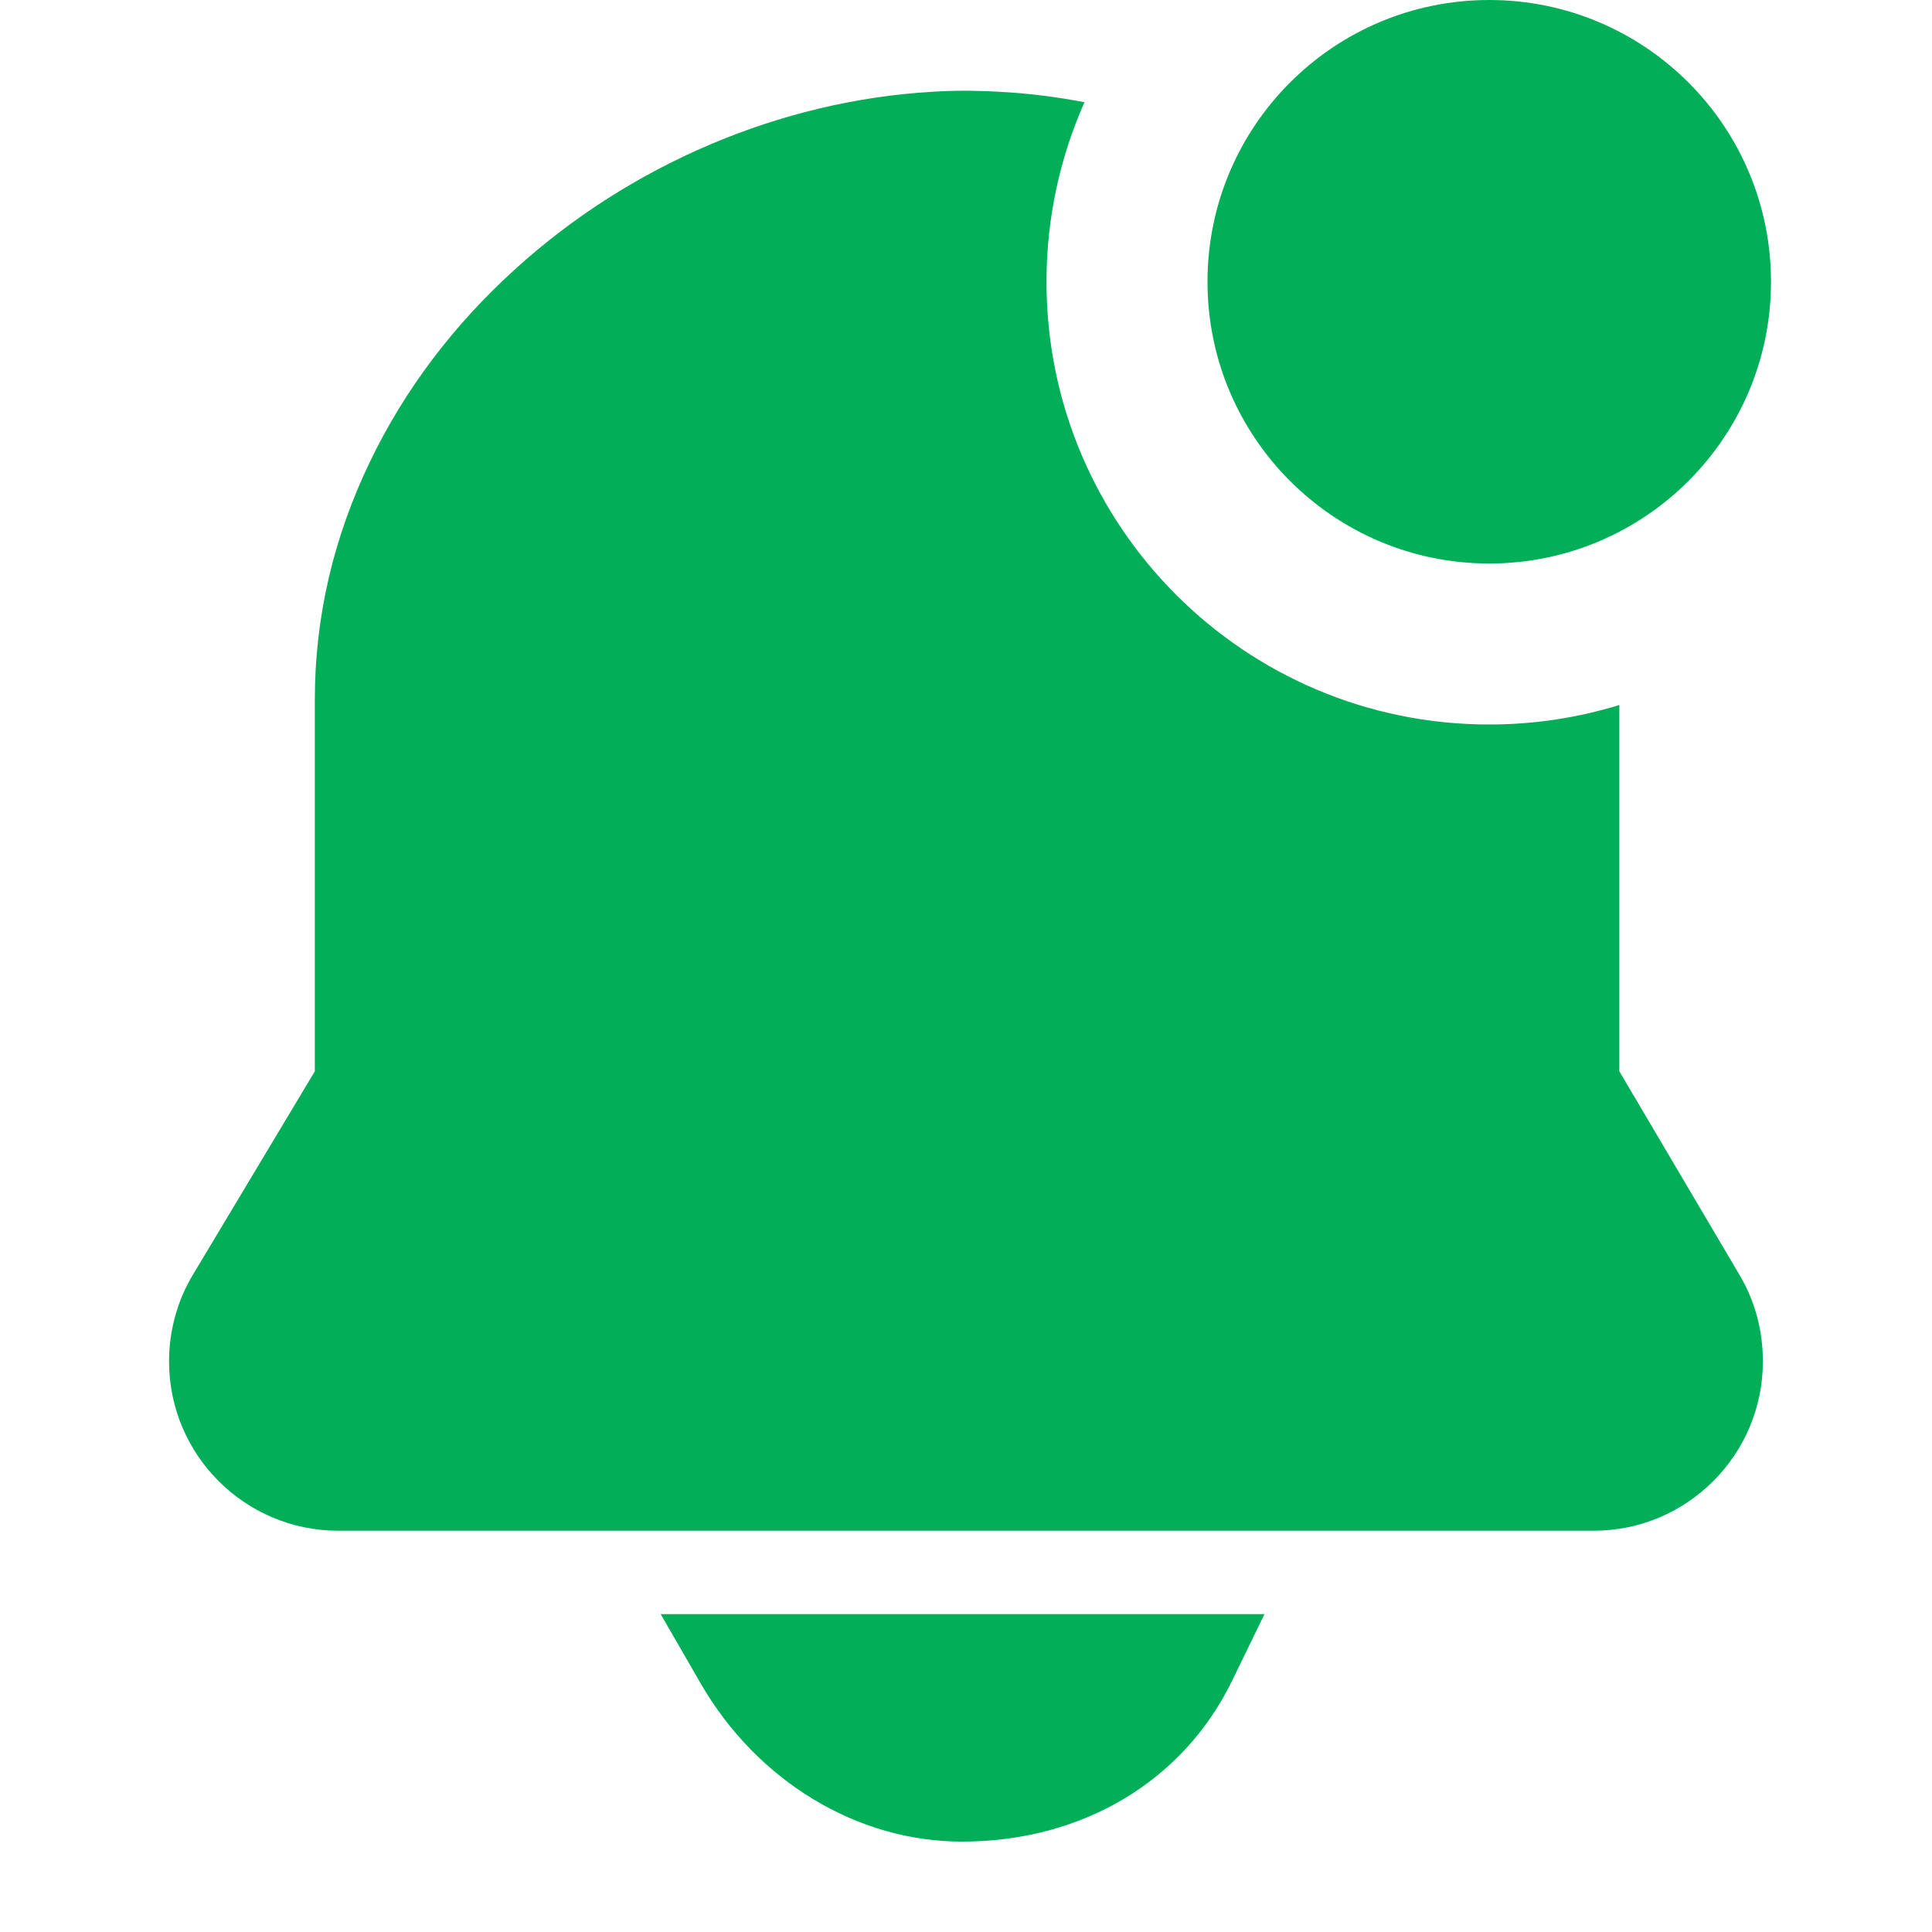
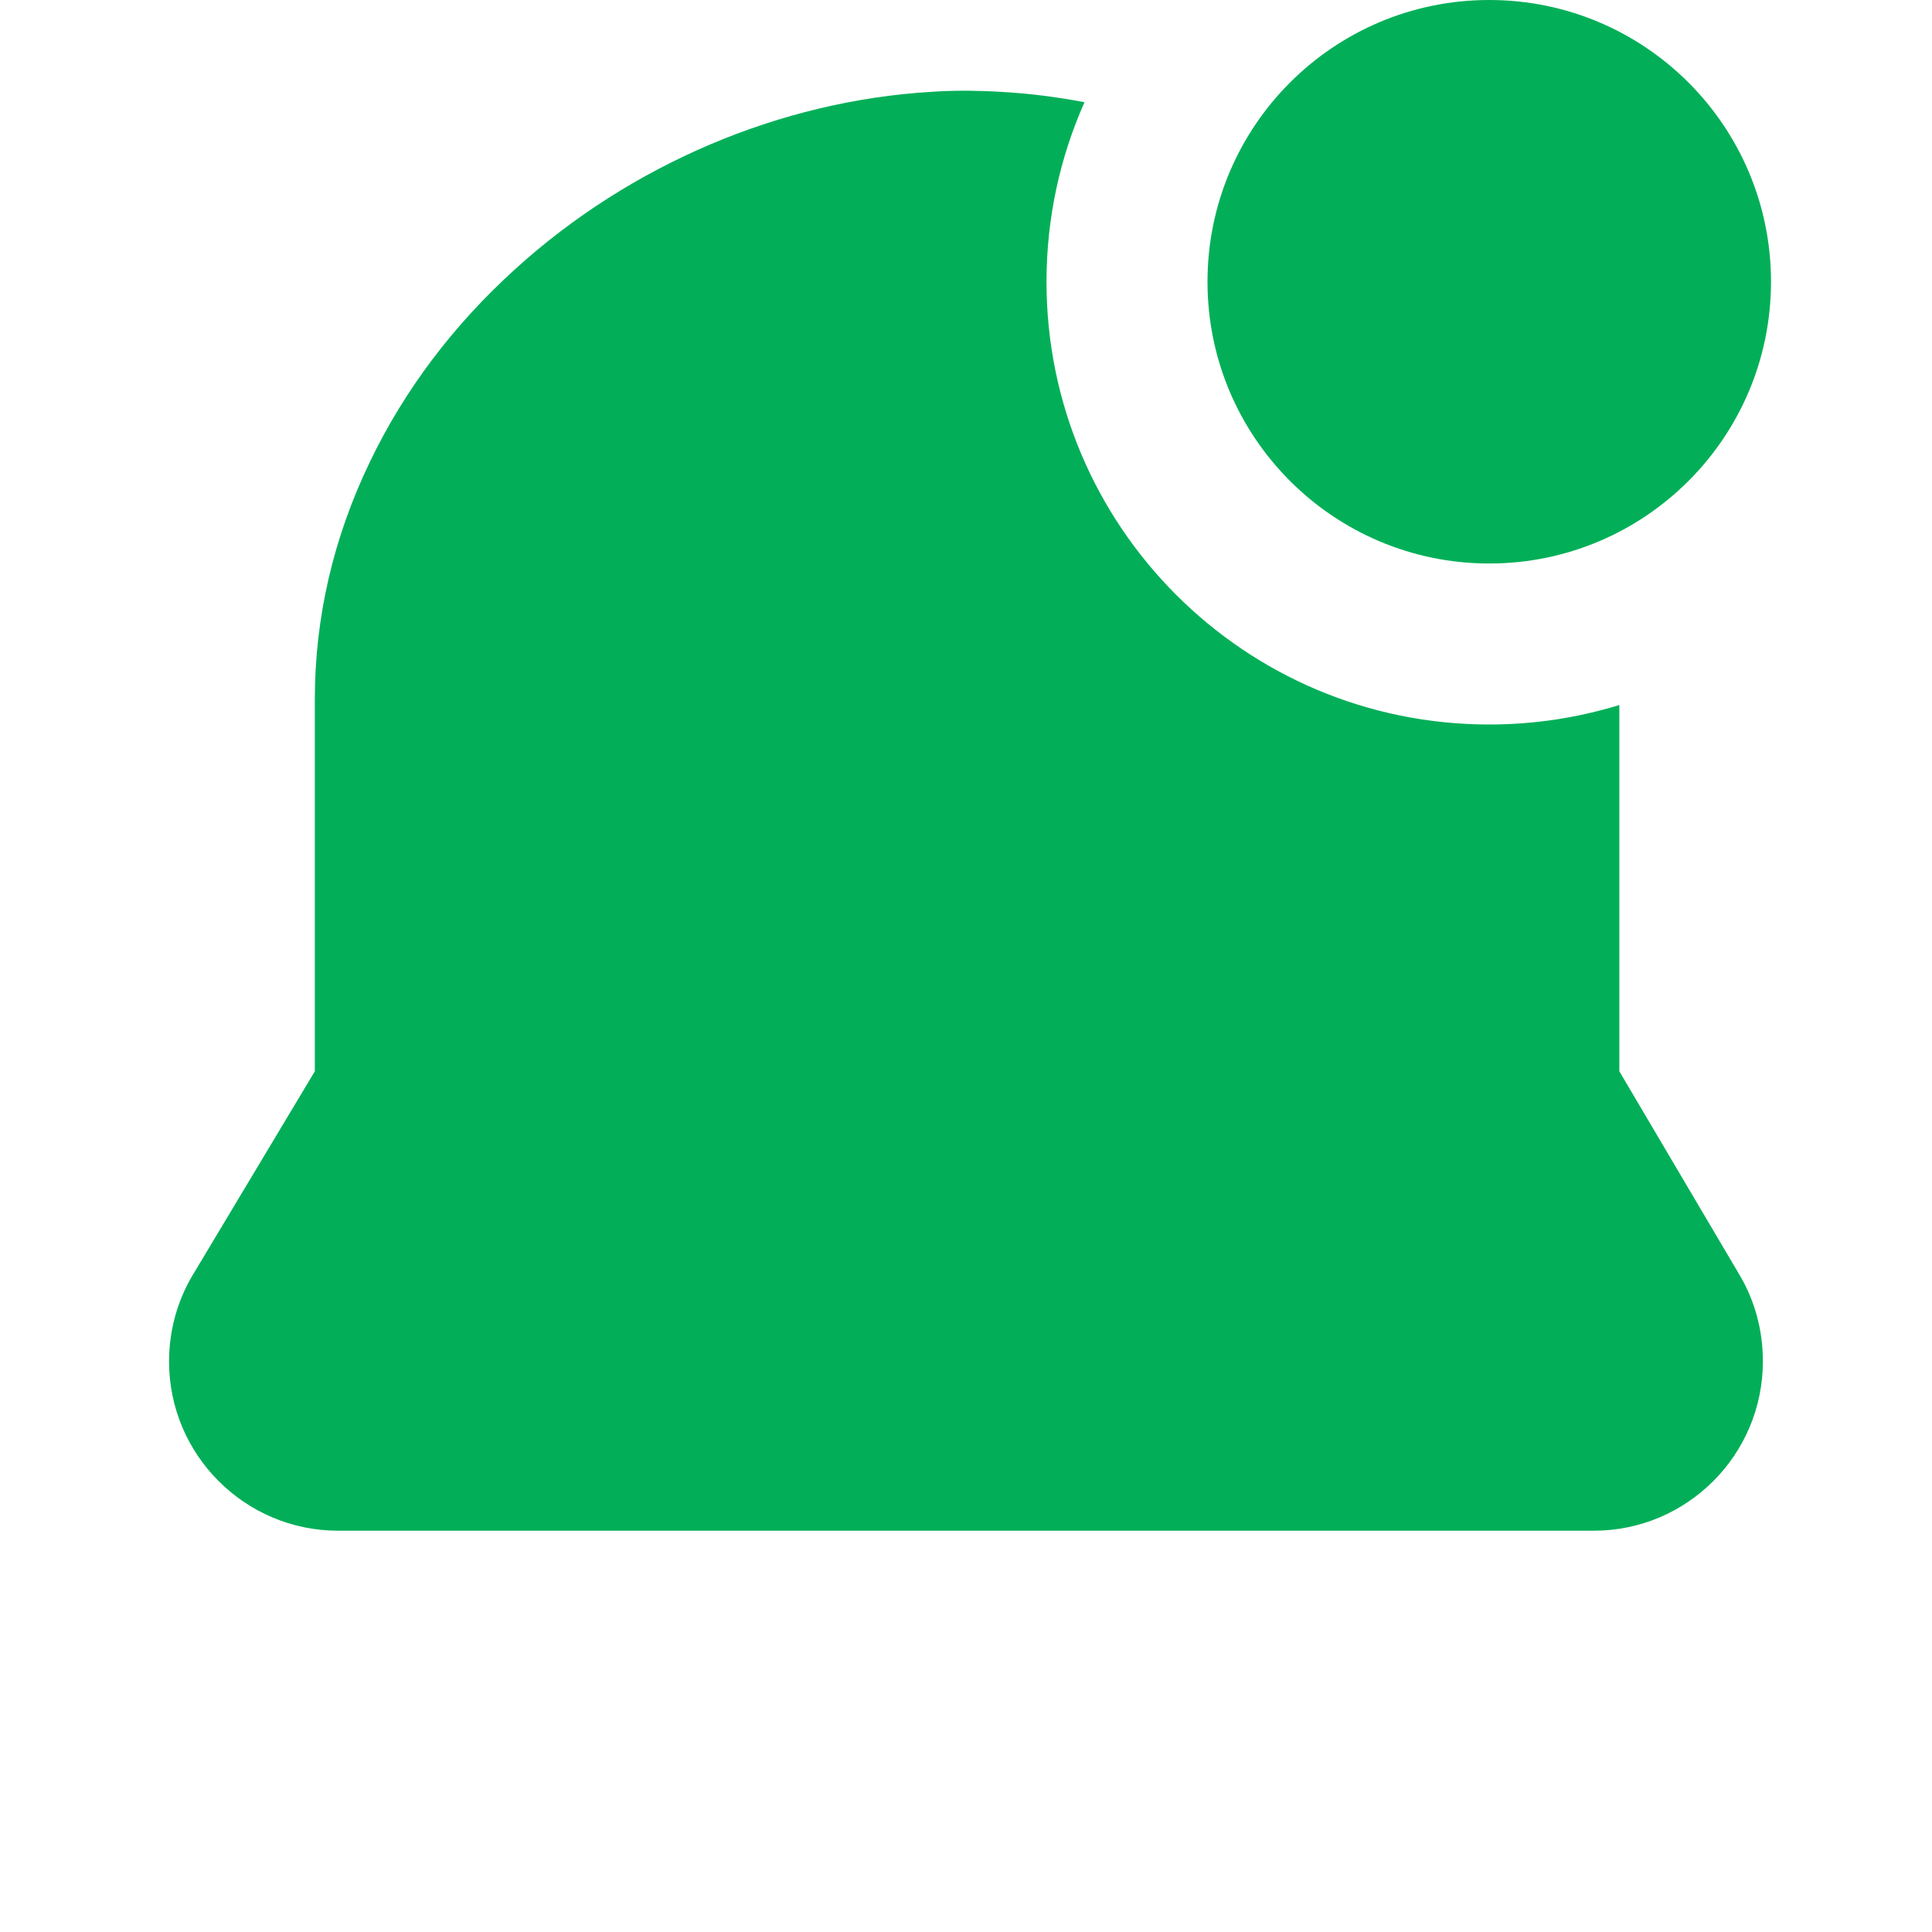
<svg xmlns="http://www.w3.org/2000/svg" width="24" height="24" viewBox="0 0 24 24" fill="none">
-   <path d="M15.708 20.051L15.306 20.878C14.698 22.129 13.444 22.877 11.948 22.877C10.646 22.877 9.405 22.124 8.705 20.914L8.207 20.051H15.708Z" fill="#02AF58" />
  <path d="M22 3.5C22 5.433 20.433 7 18.5 7C16.567 7 15 5.433 15 3.5C15 1.567 16.567 0 18.5 0C20.433 0 22 1.567 22 3.5Z" fill="#02AF58" />
  <path d="M12.033 1.127C12.165 1.13 12.298 1.132 12.43 1.141H12.433C12.78 1.16 13.127 1.204 13.472 1.27C13.169 1.951 13 2.706 13 3.5C13 6.538 15.462 9 18.5 9C19.062 9 19.605 8.915 20.116 8.758V13.308L21.61 15.839C21.802 16.162 21.899 16.531 21.899 16.908V16.913C21.899 18.072 20.957 19.015 19.799 19.015H4.2C3.042 19.015 2.1 18.072 2.1 16.913C2.1 16.534 2.201 16.16 2.397 15.834L3.911 13.308V8.689C3.911 7.671 4.141 6.678 4.597 5.733C5.024 4.845 5.632 4.038 6.402 3.341C7.834 2.041 9.696 1.253 11.566 1.141C11.704 1.132 11.84 1.127 11.977 1.127H12.033Z" fill="#02AF58" />
</svg>